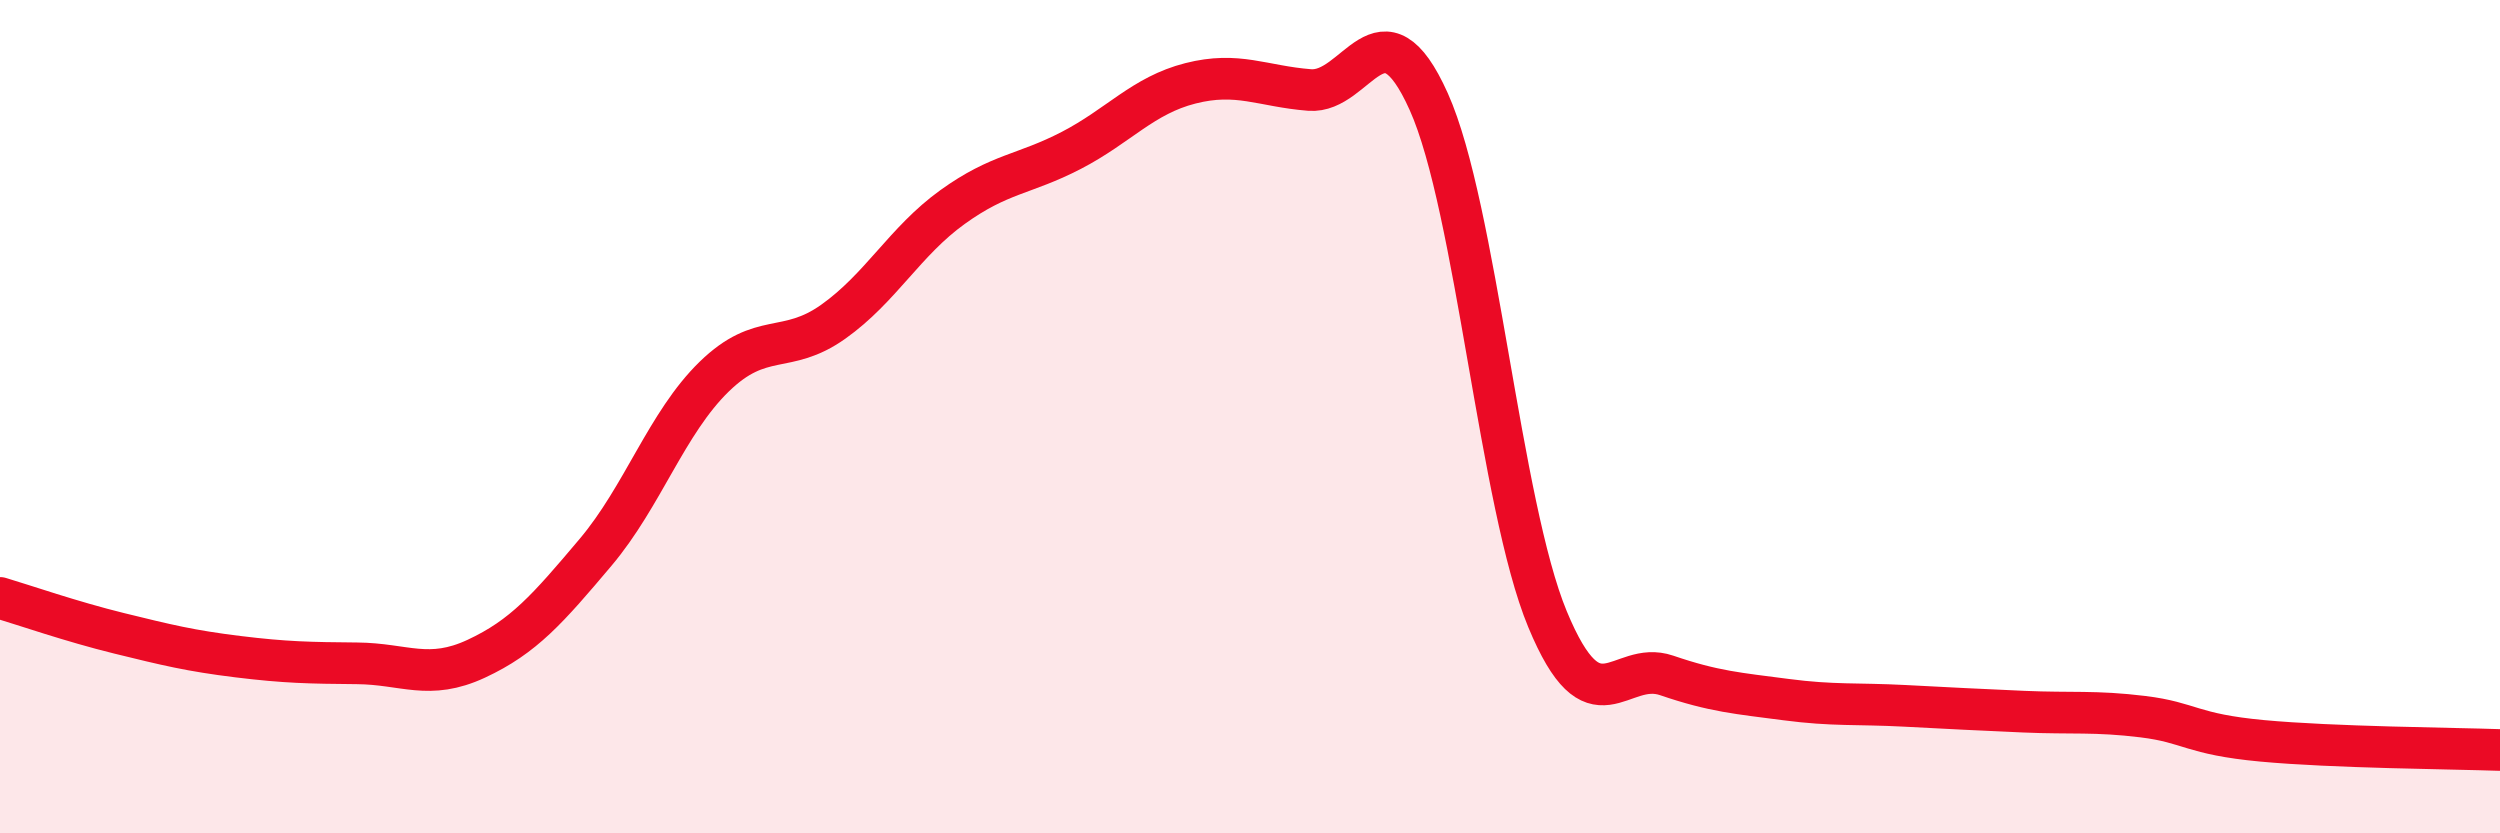
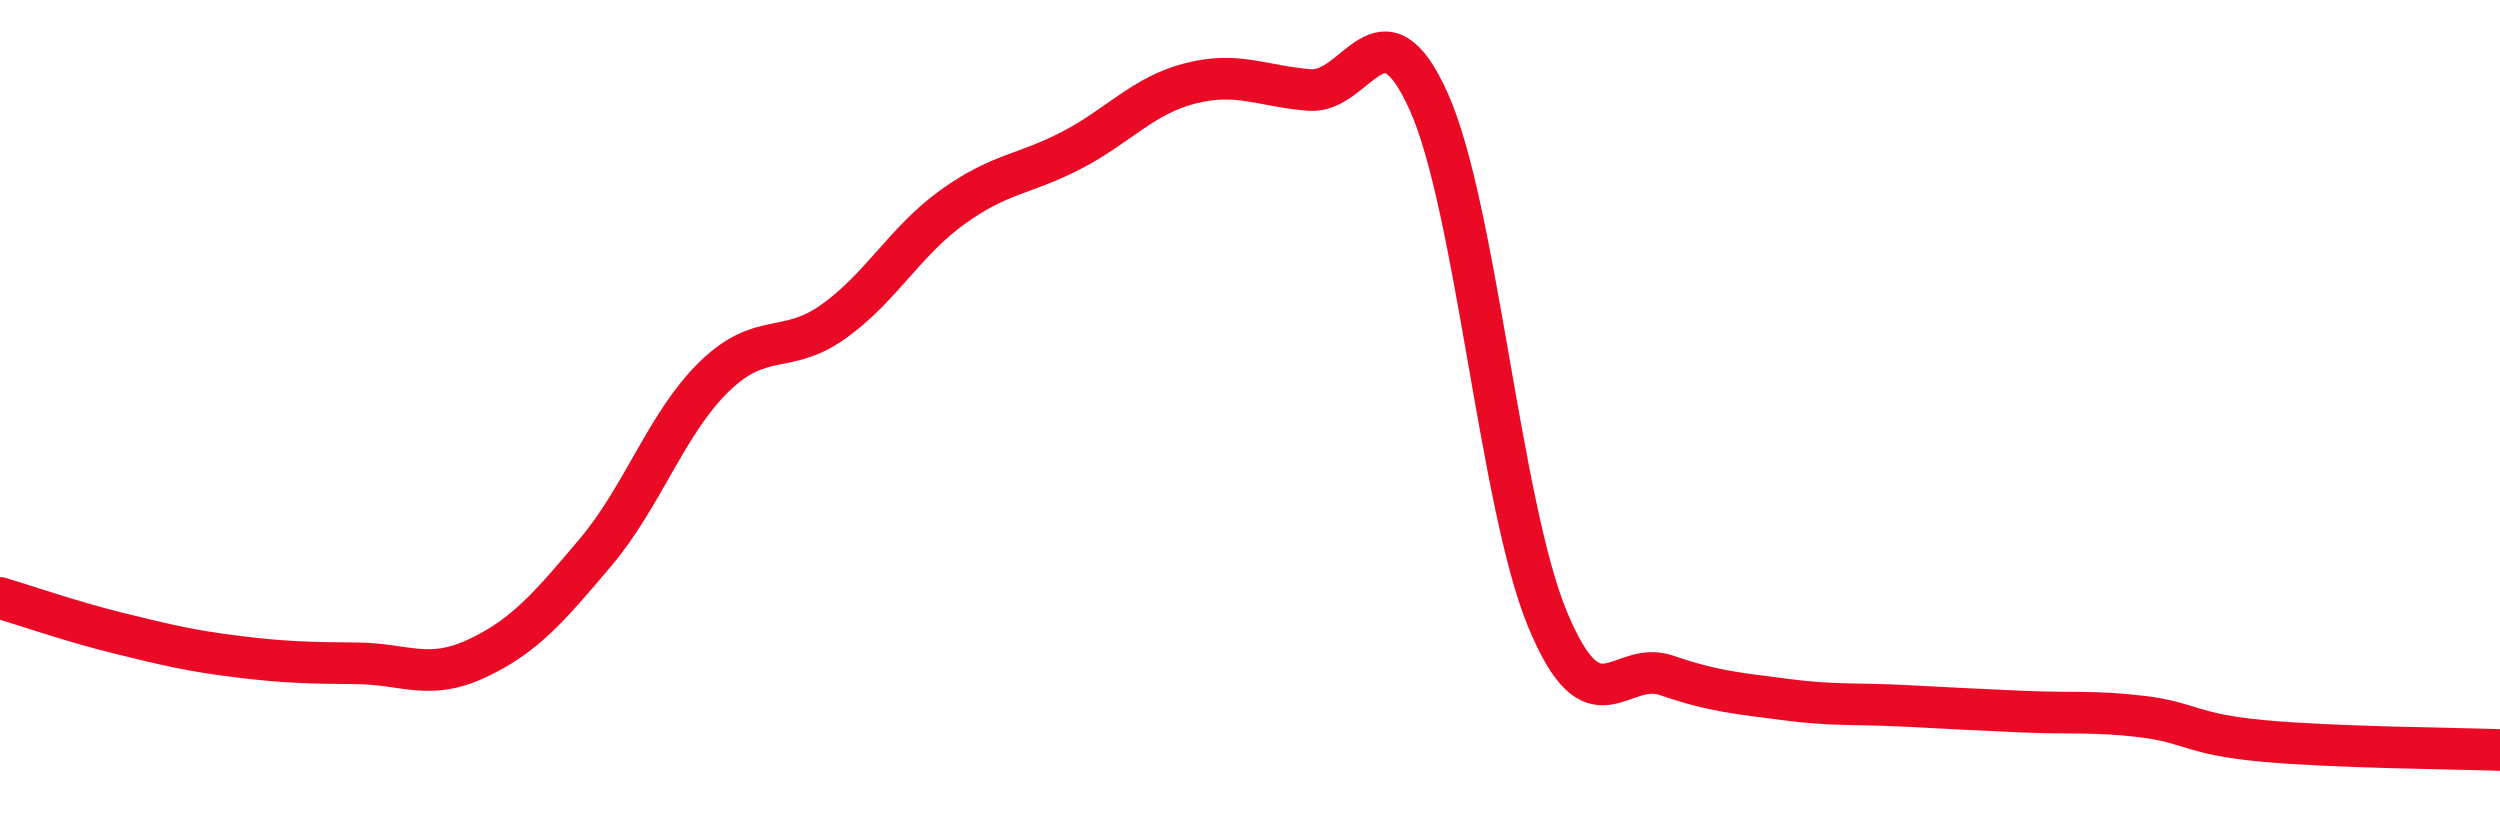
<svg xmlns="http://www.w3.org/2000/svg" width="60" height="20" viewBox="0 0 60 20">
-   <path d="M 0,14.35 C 0.57,14.52 1.72,14.92 2.86,15.2 C 4,15.48 4.57,15.62 5.71,15.76 C 6.85,15.9 7.43,15.91 8.57,15.92 C 9.71,15.93 10.29,16.34 11.43,15.81 C 12.57,15.28 13.15,14.61 14.29,13.26 C 15.43,11.91 16,10.15 17.14,9.04 C 18.28,7.93 18.86,8.53 20,7.72 C 21.14,6.91 21.72,5.79 22.86,4.97 C 24,4.15 24.57,4.2 25.71,3.61 C 26.85,3.02 27.43,2.29 28.57,2 C 29.71,1.71 30.29,2.07 31.43,2.16 C 32.57,2.25 33.15,-0.1 34.29,2.44 C 35.43,4.98 36,12.11 37.14,14.86 C 38.28,17.61 38.86,15.82 40,16.21 C 41.14,16.6 41.72,16.64 42.86,16.79 C 44,16.94 44.57,16.88 45.71,16.94 C 46.85,17 47.43,17.03 48.57,17.08 C 49.71,17.13 50.29,17.06 51.43,17.2 C 52.57,17.34 52.58,17.62 54.29,17.78 C 56,17.94 58.86,17.96 60,18L60 20L0 20Z" fill="#EB0A25" opacity="0.1" stroke-linecap="round" stroke-linejoin="round" />
  <path d="M 0,14.35 C 0.57,14.52 1.72,14.92 2.86,15.2 C 4,15.48 4.57,15.62 5.71,15.76 C 6.85,15.9 7.43,15.91 8.57,15.92 C 9.71,15.93 10.29,16.34 11.43,15.81 C 12.57,15.28 13.15,14.61 14.29,13.26 C 15.43,11.91 16,10.15 17.14,9.04 C 18.28,7.93 18.86,8.53 20,7.72 C 21.14,6.91 21.72,5.79 22.86,4.97 C 24,4.15 24.57,4.2 25.71,3.61 C 26.85,3.02 27.43,2.29 28.57,2 C 29.71,1.71 30.29,2.07 31.43,2.16 C 32.57,2.25 33.15,-0.1 34.29,2.44 C 35.43,4.98 36,12.11 37.14,14.86 C 38.28,17.61 38.86,15.82 40,16.21 C 41.14,16.6 41.72,16.64 42.86,16.79 C 44,16.94 44.57,16.88 45.71,16.94 C 46.85,17 47.43,17.03 48.57,17.08 C 49.71,17.13 50.29,17.06 51.43,17.2 C 52.57,17.34 52.58,17.62 54.29,17.78 C 56,17.94 58.86,17.96 60,18" stroke="#EB0A25" stroke-width="1" fill="none" stroke-linecap="round" stroke-linejoin="round" />
</svg>